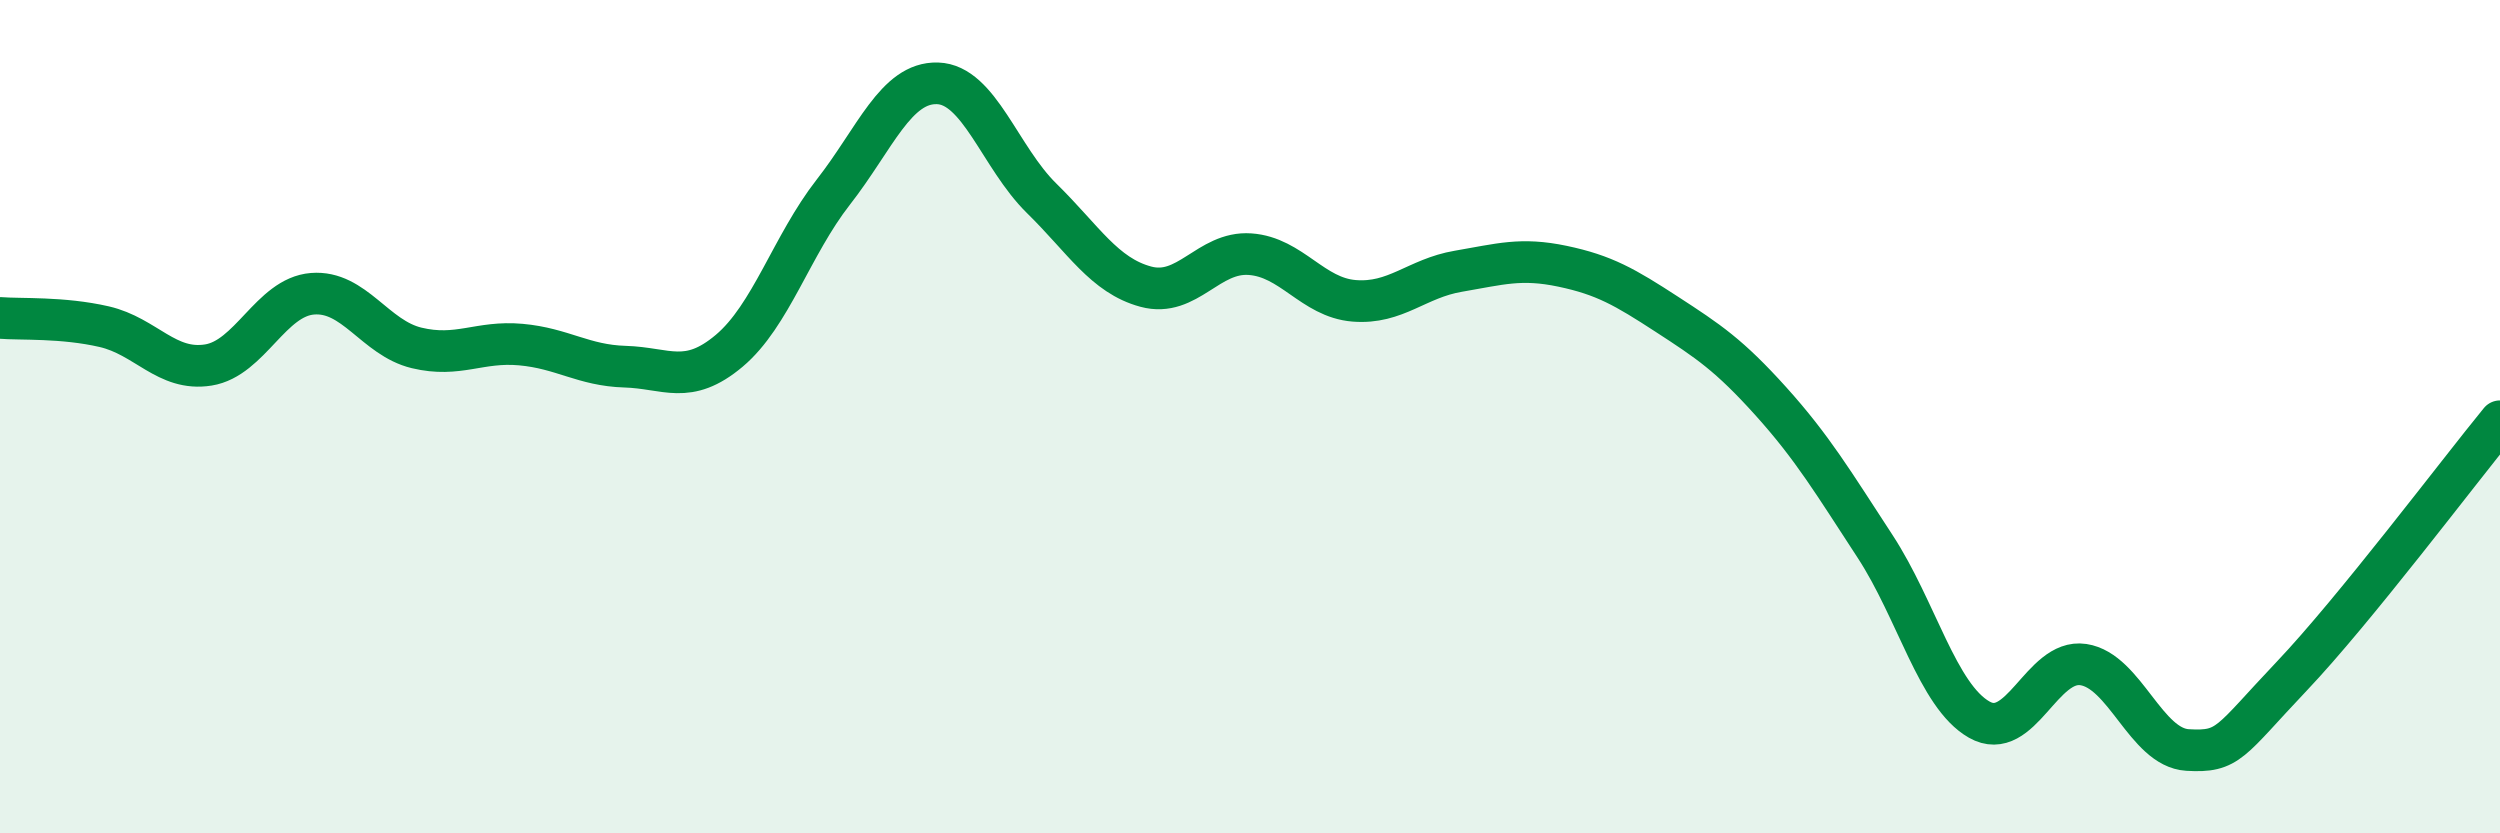
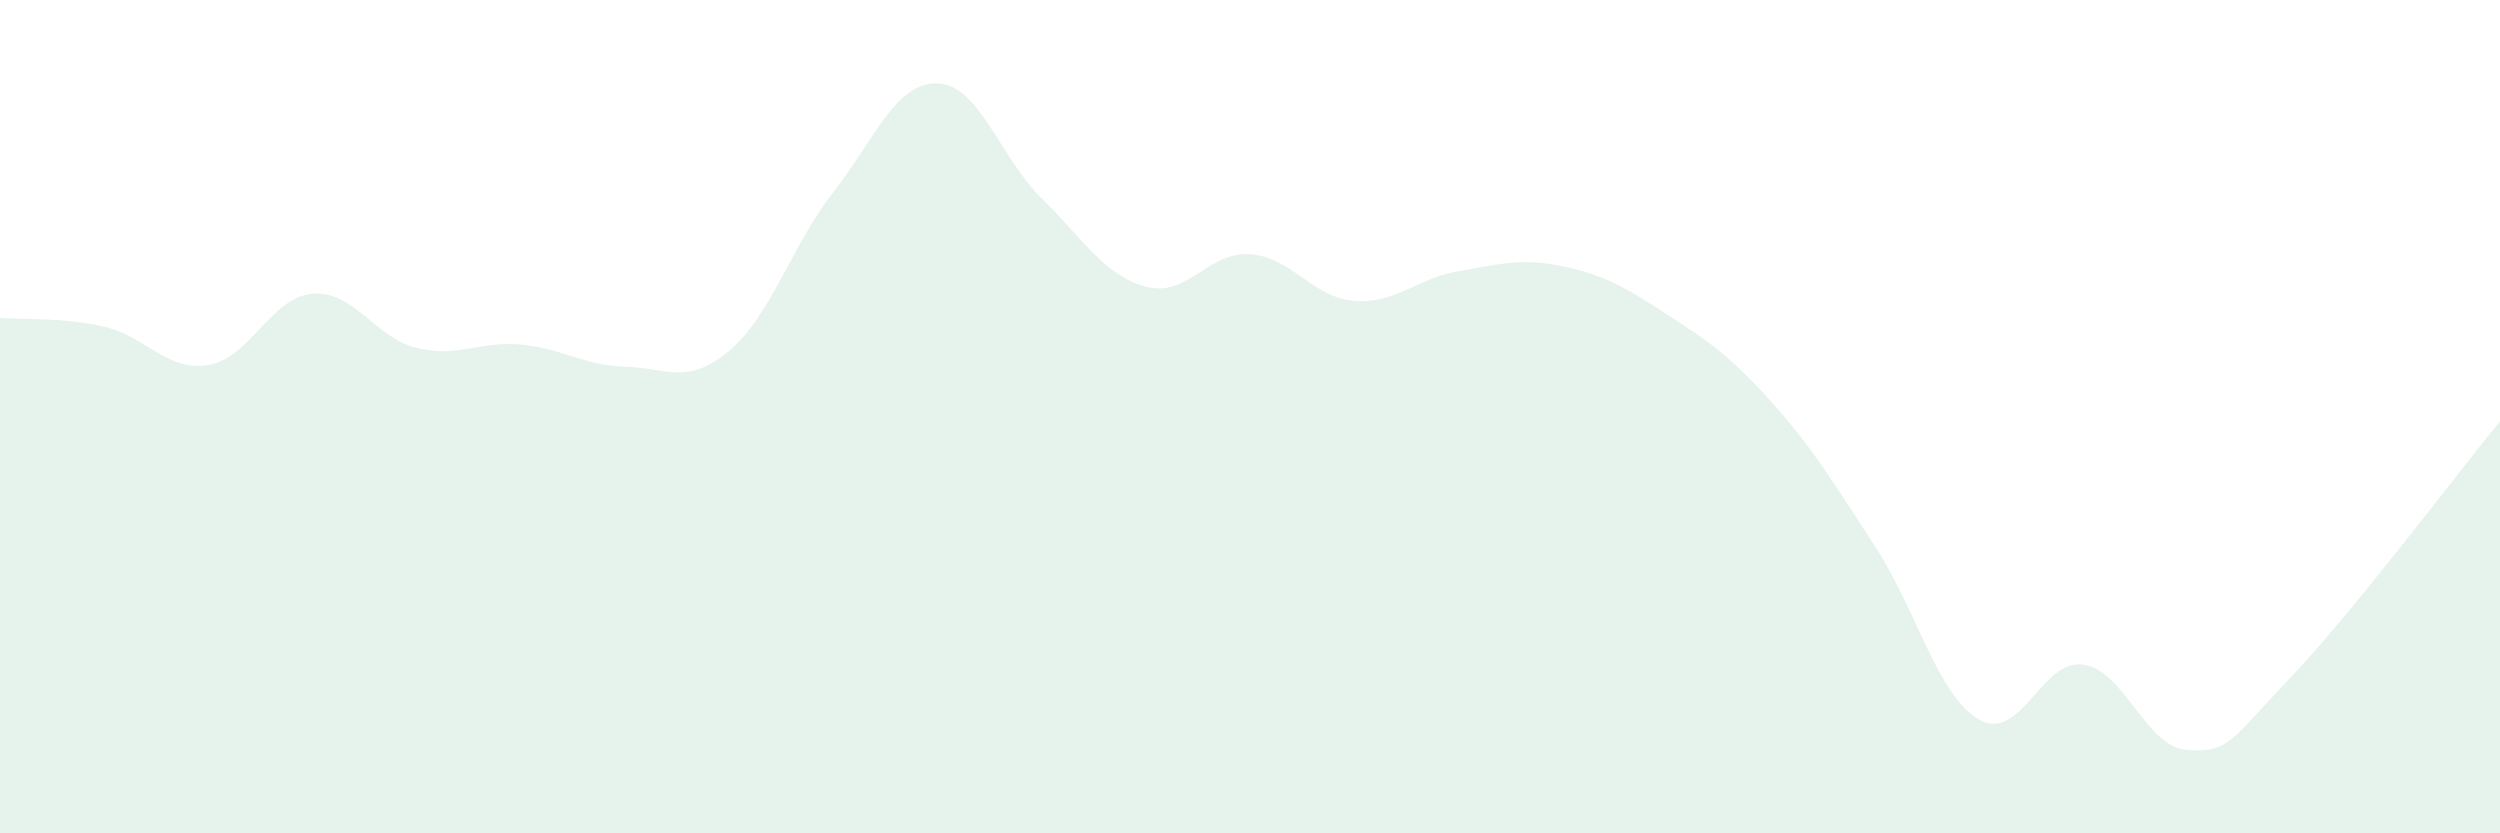
<svg xmlns="http://www.w3.org/2000/svg" width="60" height="20" viewBox="0 0 60 20">
  <path d="M 0,7.63 C 0.5,7.67 1.5,7.61 2.5,7.84 C 3.5,8.07 4,8.92 5,8.76 C 6,8.6 6.5,7.13 7.5,7.05 C 8.5,6.97 9,8.11 10,8.35 C 11,8.59 11.5,8.18 12.5,8.27 C 13.5,8.36 14,8.77 15,8.8 C 16,8.83 16.5,9.26 17.5,8.42 C 18.5,7.58 19,5.89 20,4.61 C 21,3.33 21.5,1.97 22.5,2 C 23.5,2.03 24,3.78 25,4.76 C 26,5.74 26.5,6.61 27.5,6.88 C 28.5,7.15 29,6.03 30,6.1 C 31,6.17 31.5,7.14 32.5,7.22 C 33.5,7.3 34,6.68 35,6.51 C 36,6.34 36.5,6.18 37.5,6.39 C 38.5,6.6 39,6.89 40,7.54 C 41,8.19 41.5,8.52 42.5,9.63 C 43.5,10.74 44,11.58 45,13.11 C 46,14.64 46.5,16.7 47.5,17.27 C 48.5,17.84 49,15.8 50,15.95 C 51,16.1 51.5,17.94 52.5,18 C 53.5,18.06 53.5,17.81 55,16.23 C 56.5,14.65 59,11.33 60,10.11L60 20L0 20Z" fill="#008740" opacity="0.1" stroke-linecap="round" stroke-linejoin="round" />
-   <path d="M 0,7.63 C 0.5,7.67 1.5,7.61 2.5,7.84 C 3.5,8.07 4,8.92 5,8.76 C 6,8.6 6.5,7.13 7.5,7.05 C 8.5,6.97 9,8.11 10,8.35 C 11,8.59 11.5,8.18 12.5,8.27 C 13.5,8.36 14,8.77 15,8.8 C 16,8.83 16.5,9.26 17.5,8.42 C 18.5,7.58 19,5.89 20,4.61 C 21,3.33 21.5,1.97 22.5,2 C 23.5,2.03 24,3.78 25,4.76 C 26,5.74 26.5,6.61 27.5,6.88 C 28.5,7.15 29,6.03 30,6.1 C 31,6.17 31.5,7.14 32.5,7.22 C 33.5,7.3 34,6.68 35,6.51 C 36,6.34 36.5,6.18 37.5,6.39 C 38.5,6.6 39,6.89 40,7.54 C 41,8.19 41.5,8.52 42.5,9.63 C 43.5,10.74 44,11.58 45,13.11 C 46,14.64 46.5,16.7 47.5,17.27 C 48.5,17.84 49,15.8 50,15.95 C 51,16.1 51.5,17.94 52.5,18 C 53.5,18.06 53.5,17.81 55,16.23 C 56.5,14.65 59,11.33 60,10.11" stroke="#008740" stroke-width="1" fill="none" stroke-linecap="round" stroke-linejoin="round" />
</svg>